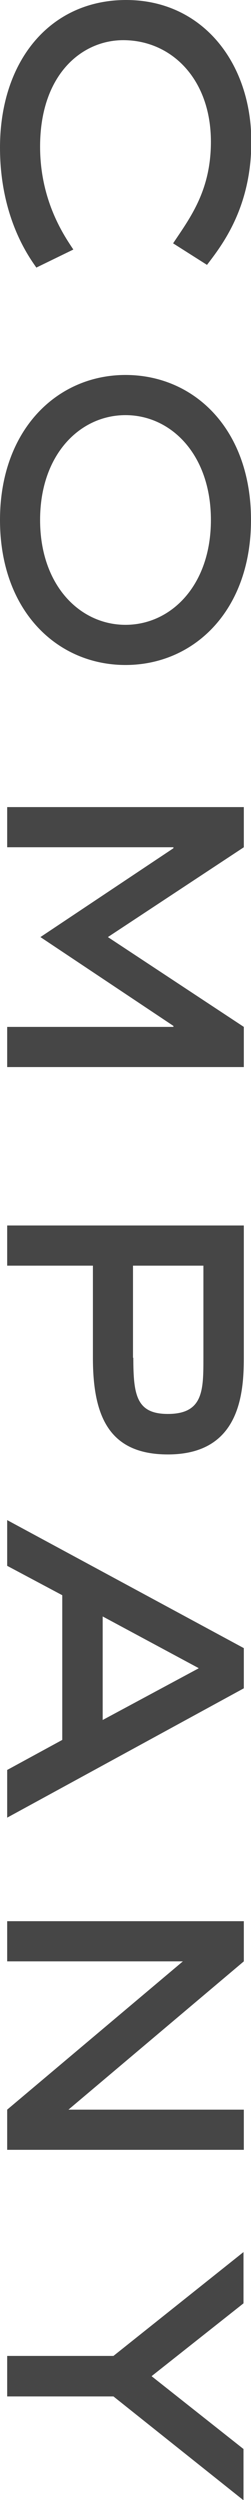
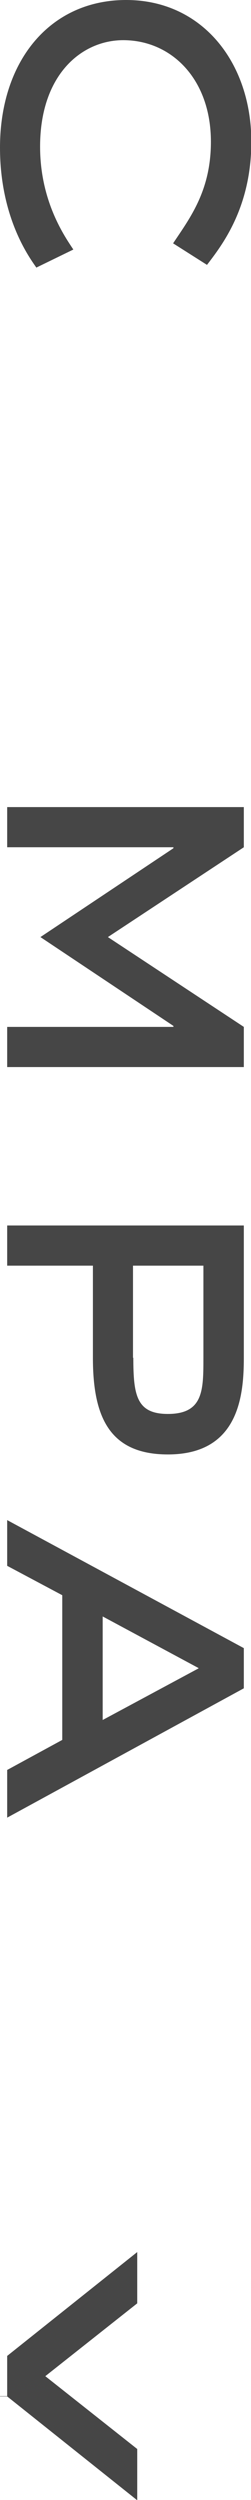
<svg xmlns="http://www.w3.org/2000/svg" viewBox="0 0 7.7 76.54">
  <g fill="#464646">
    <path d="m1.12 8.2c-.2-.29-1.12-1.51-1.12-3.68 0-2.66 1.54-4.52 3.87-4.52s3.84 1.91 3.84 4.34c0 2.03-.91 3.18-1.36 3.77l-1.04-.66c.52-.78 1.16-1.61 1.16-3.11 0-1.92-1.21-3.11-2.69-3.11-1.27 0-2.55 1.05-2.55 3.26 0 1.69.77 2.77 1.02 3.15l-1.13.55z" />
-     <path d="m0 15.92c0-2.76 1.75-4.44 3.85-4.44s3.85 1.65 3.85 4.44-1.76 4.44-3.85 4.44-3.85-1.65-3.85-4.44zm3.85 3.21c1.4 0 2.62-1.21 2.62-3.21s-1.22-3.21-2.62-3.21-2.62 1.21-2.62 3.21 1.22 3.21 2.62 3.21z" />
    <path d="m.22 32.67v-1.23h5.1v-.03l-4.08-2.72 4.08-2.72v-.03h-5.1v-1.23h7.26v1.23l-4.17 2.75 4.17 2.75v1.23z" />
    <path d="m.22 38.75v-1.23h7.26v4.05c0 1.15-.15 2.96-2.33 2.96-1.82 0-2.3-1.19-2.3-2.96v-2.82zm3.87 2.82c0 1.15.1 1.72 1.06 1.72 1.09 0 1.09-.73 1.09-1.72v-2.82h-2.16v2.82z" />
    <path d="m.22 55.65v-1.46l1.69-.92v-4.43l-1.69-.9v-1.4l7.26 3.92v1.23zm5.87-4.58-2.94-1.58v3.17l2.94-1.58z" />
-     <path d="m.22 65.82v-1.23l5.39-4.54h-5.39v-1.23h7.26v1.23l-5.38 4.54h5.38v1.23z" />
-     <path d="m.22 73.36v-1.23h3.26l3.99-3.18v1.57l-2.82 2.23 2.82 2.23v1.57l-3.99-3.18h-3.26z" />
+     <path d="m.22 73.36v-1.23l3.99-3.18v1.57l-2.82 2.23 2.82 2.23v1.57l-3.99-3.18h-3.26z" />
  </g>
</svg>